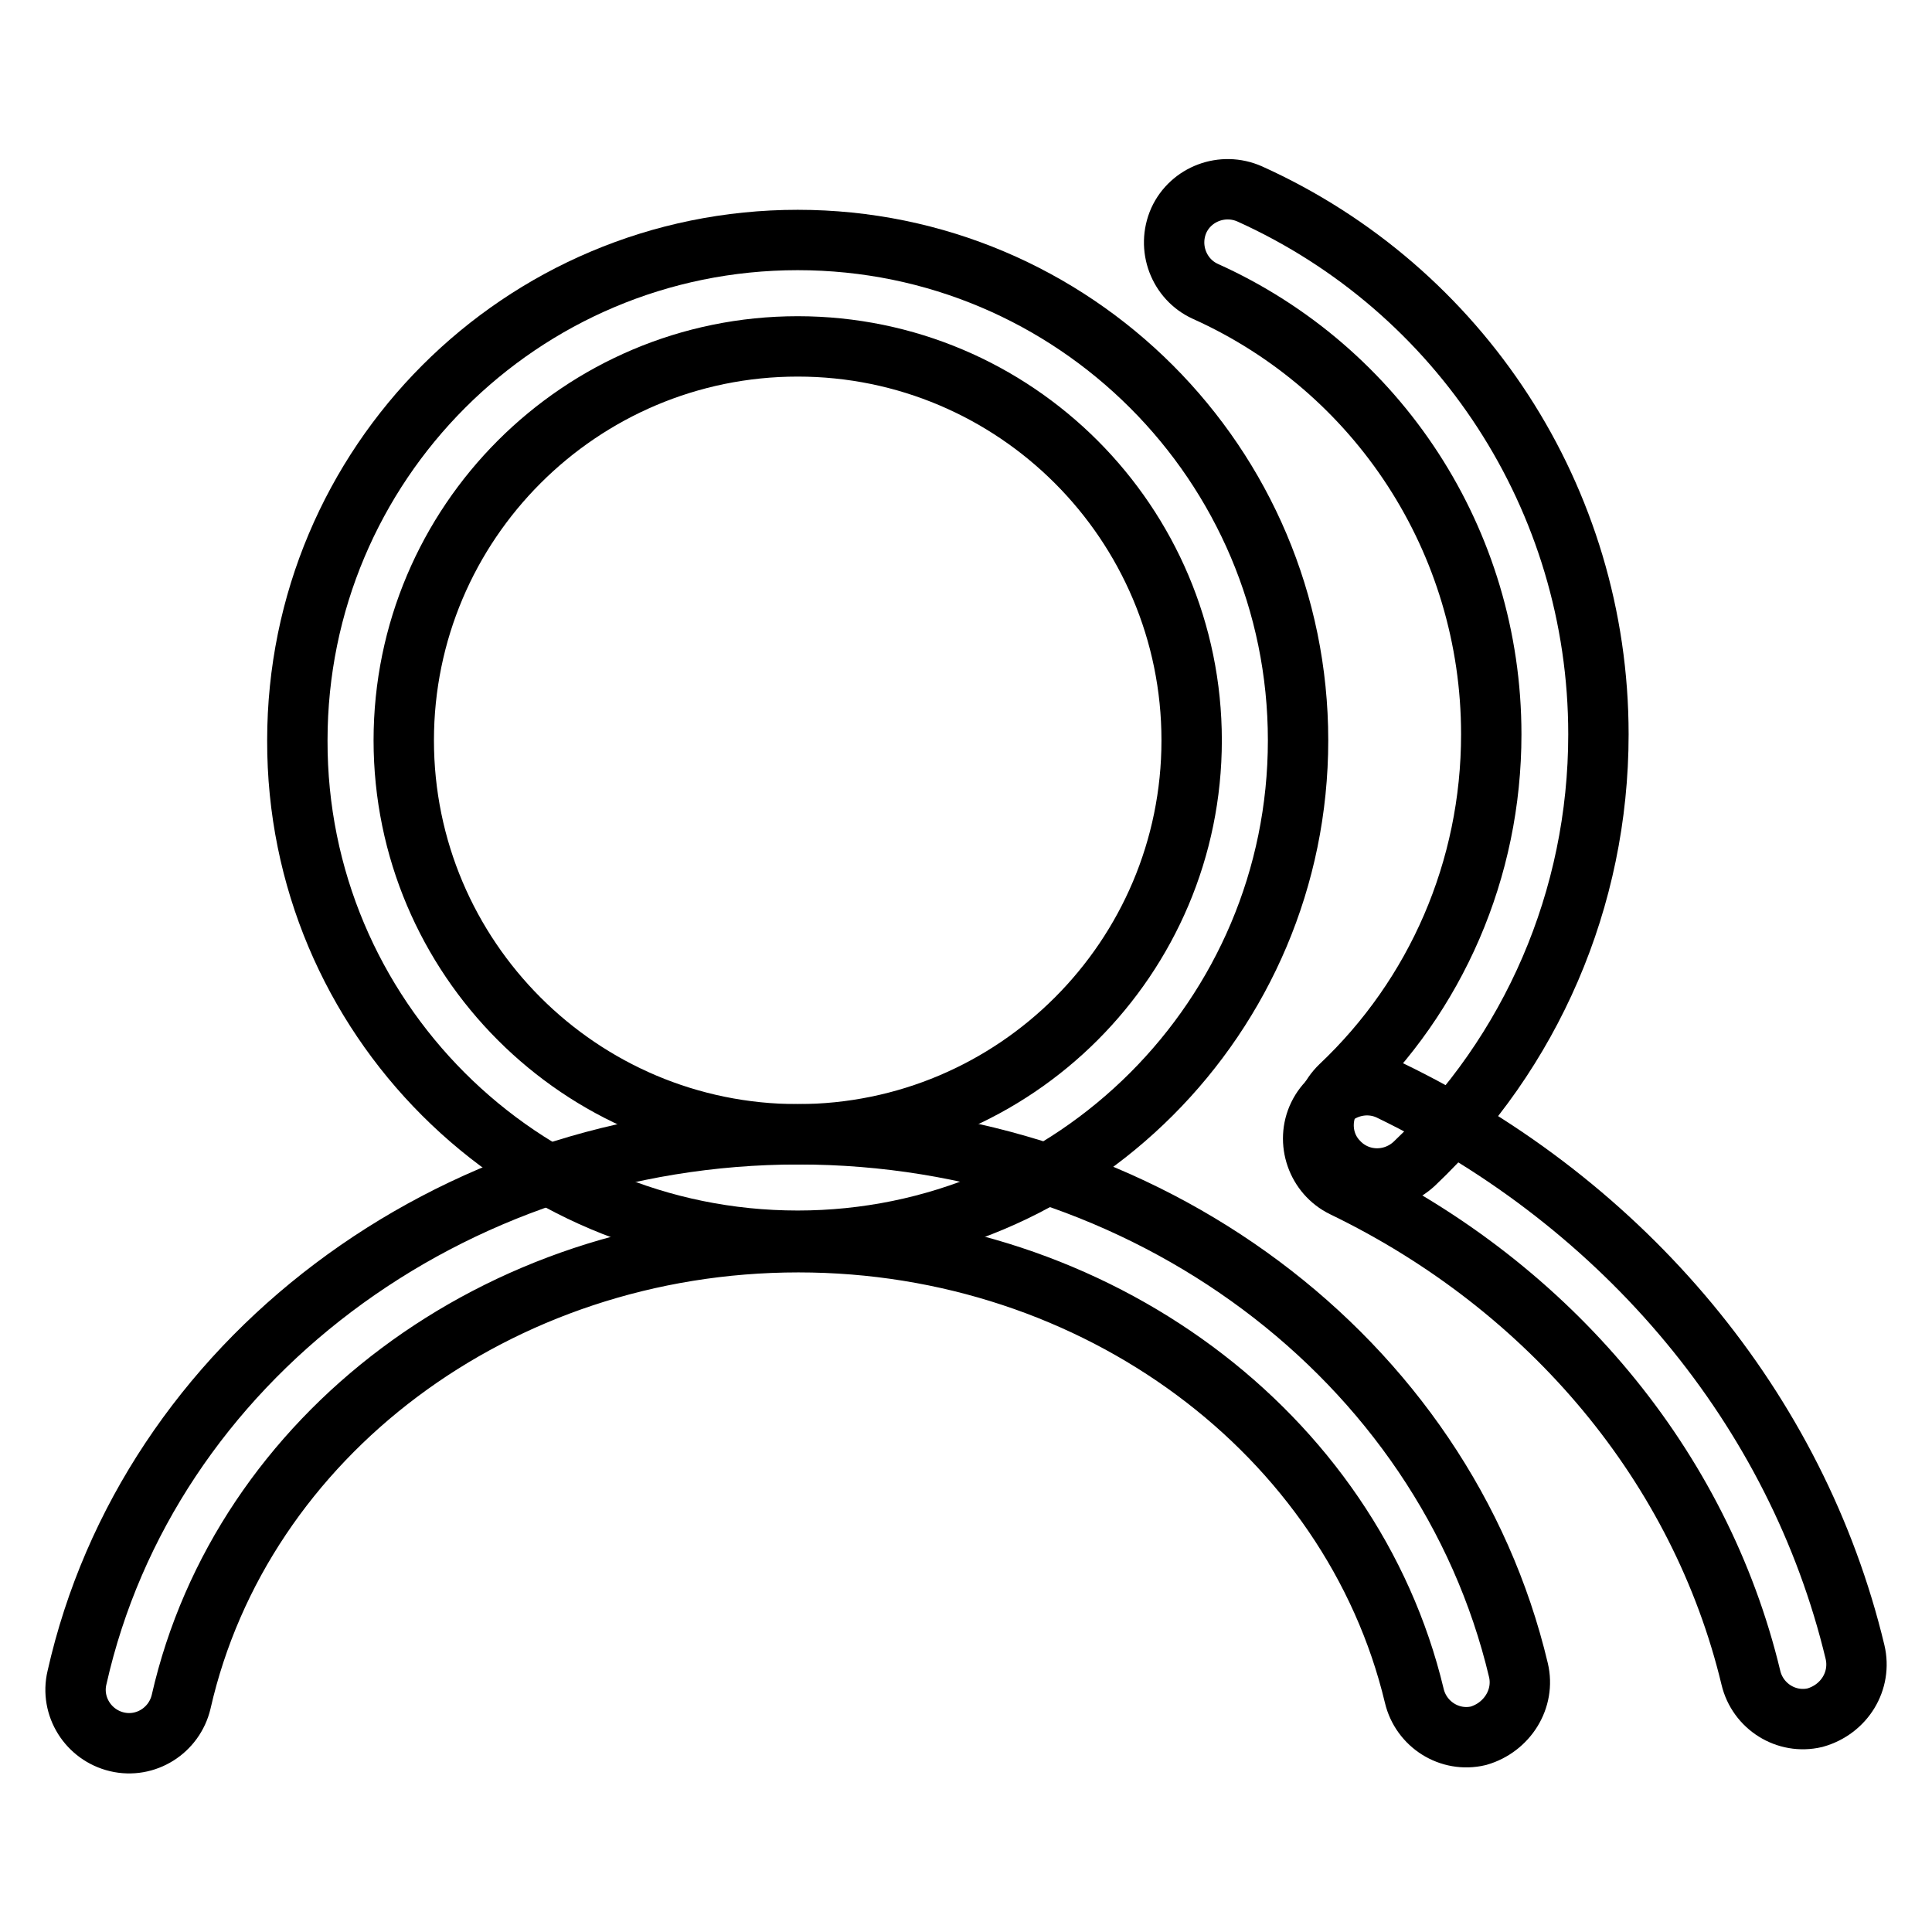
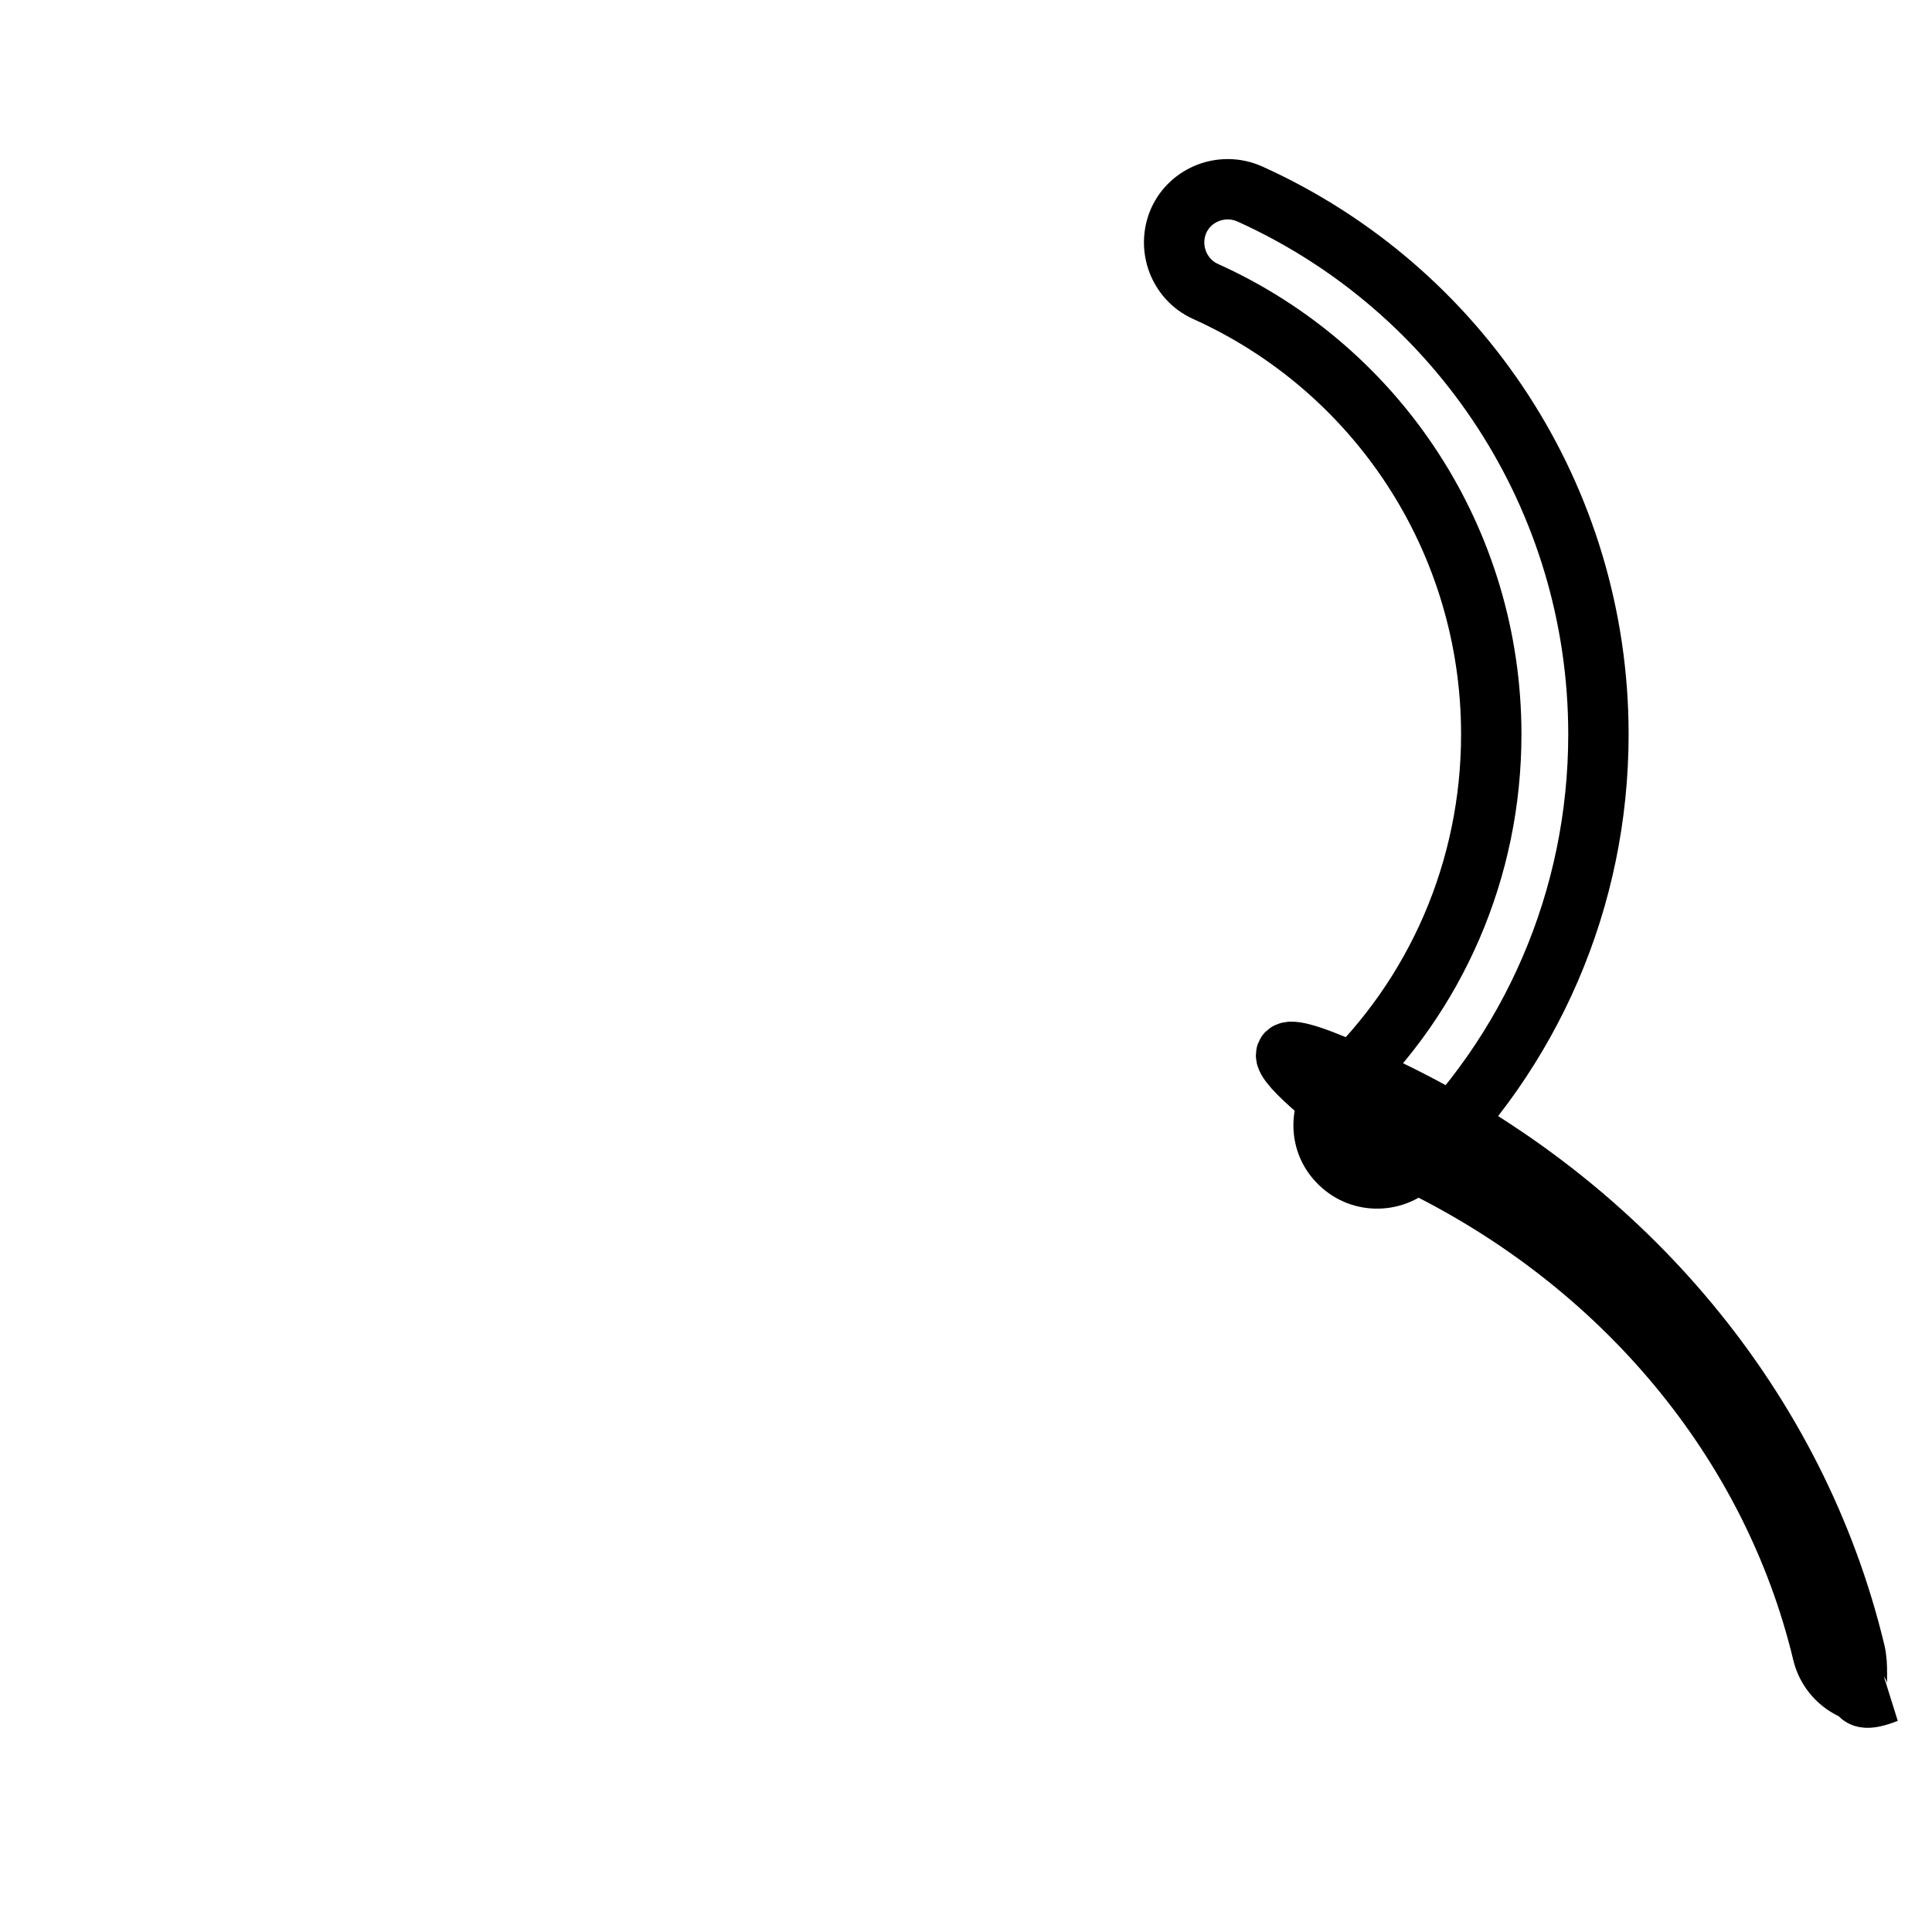
<svg xmlns="http://www.w3.org/2000/svg" version="1.1" x="0px" y="0px" viewBox="0 0 256 256" enable-background="new 0 0 256 256" xml:space="preserve">
  <g>
    <g>
-       <path stroke-width="8" fill-opacity="0" stroke="#000000" d="M105.7,164.4c36.6,0,66.3-29.7,66.3-66.3c0-36.6-29.7-66.3-66.3-66.3c-36.7,0-66.3,29.7-66.3,66.3C39.3,134.7,69,164.4,105.7,164.4L105.7,164.4z M105.7,150.3c-28.8,0-52.2-23.4-52.2-52.2c0-28.8,23.4-52.2,52.2-52.2c28.8,0,52.2,23.4,52.2,52.2C157.9,126.9,134.5,150.3,105.7,150.3L105.7,150.3z" />
-       <path stroke-width="8" fill-opacity="0" stroke="#000000" d="M201.2,221.3c-9.8-41.3-49.4-71-95.4-71c-46.3,0-86.2,30.2-95.6,72c-0.9,3.8,1.5,7.6,5.3,8.5c3.8,0.9,7.6-1.5,8.5-5.3c8-35.2,41.9-60.9,81.8-60.9c39.5,0,73.3,25.4,81.6,60.1c0.9,3.8,4.7,6.2,8.5,5.3C199.7,228.9,202.1,225.1,201.2,221.3L201.2,221.3z" />
      <path stroke-width="8" fill-opacity="0" stroke="#000000" d="M187.4,154.2c15.5-14.7,24.4-35.1,24.4-56.9c0-31.2-18.3-59-46.2-71.6c-3.6-1.6-7.8,0-9.4,3.5c-1.6,3.6,0,7.8,3.5,9.4c22.9,10.3,37.9,33.1,37.9,58.7c0,17.9-7.3,34.6-20,46.6c-2.8,2.7-3,7.2-0.3,10C180,156.8,184.5,156.9,187.4,154.2L187.4,154.2z" />
-       <path stroke-width="8" fill-opacity="0" stroke="#000000" d="M245.8,218.9c-7.7-32.1-30.4-59.3-61.6-74.4c-3.5-1.7-7.8-0.2-9.5,3.3s-0.2,7.8,3.3,9.5c27.5,13.3,47.3,37.1,54,65c0.9,3.8,4.7,6.2,8.5,5.3C244.4,226.5,246.7,222.7,245.8,218.9L245.8,218.9z" />
+       <path stroke-width="8" fill-opacity="0" stroke="#000000" d="M245.8,218.9c-7.7-32.1-30.4-59.3-61.6-74.4s-0.2,7.8,3.3,9.5c27.5,13.3,47.3,37.1,54,65c0.9,3.8,4.7,6.2,8.5,5.3C244.4,226.5,246.7,222.7,245.8,218.9L245.8,218.9z" />
    </g>
  </g>
</svg>